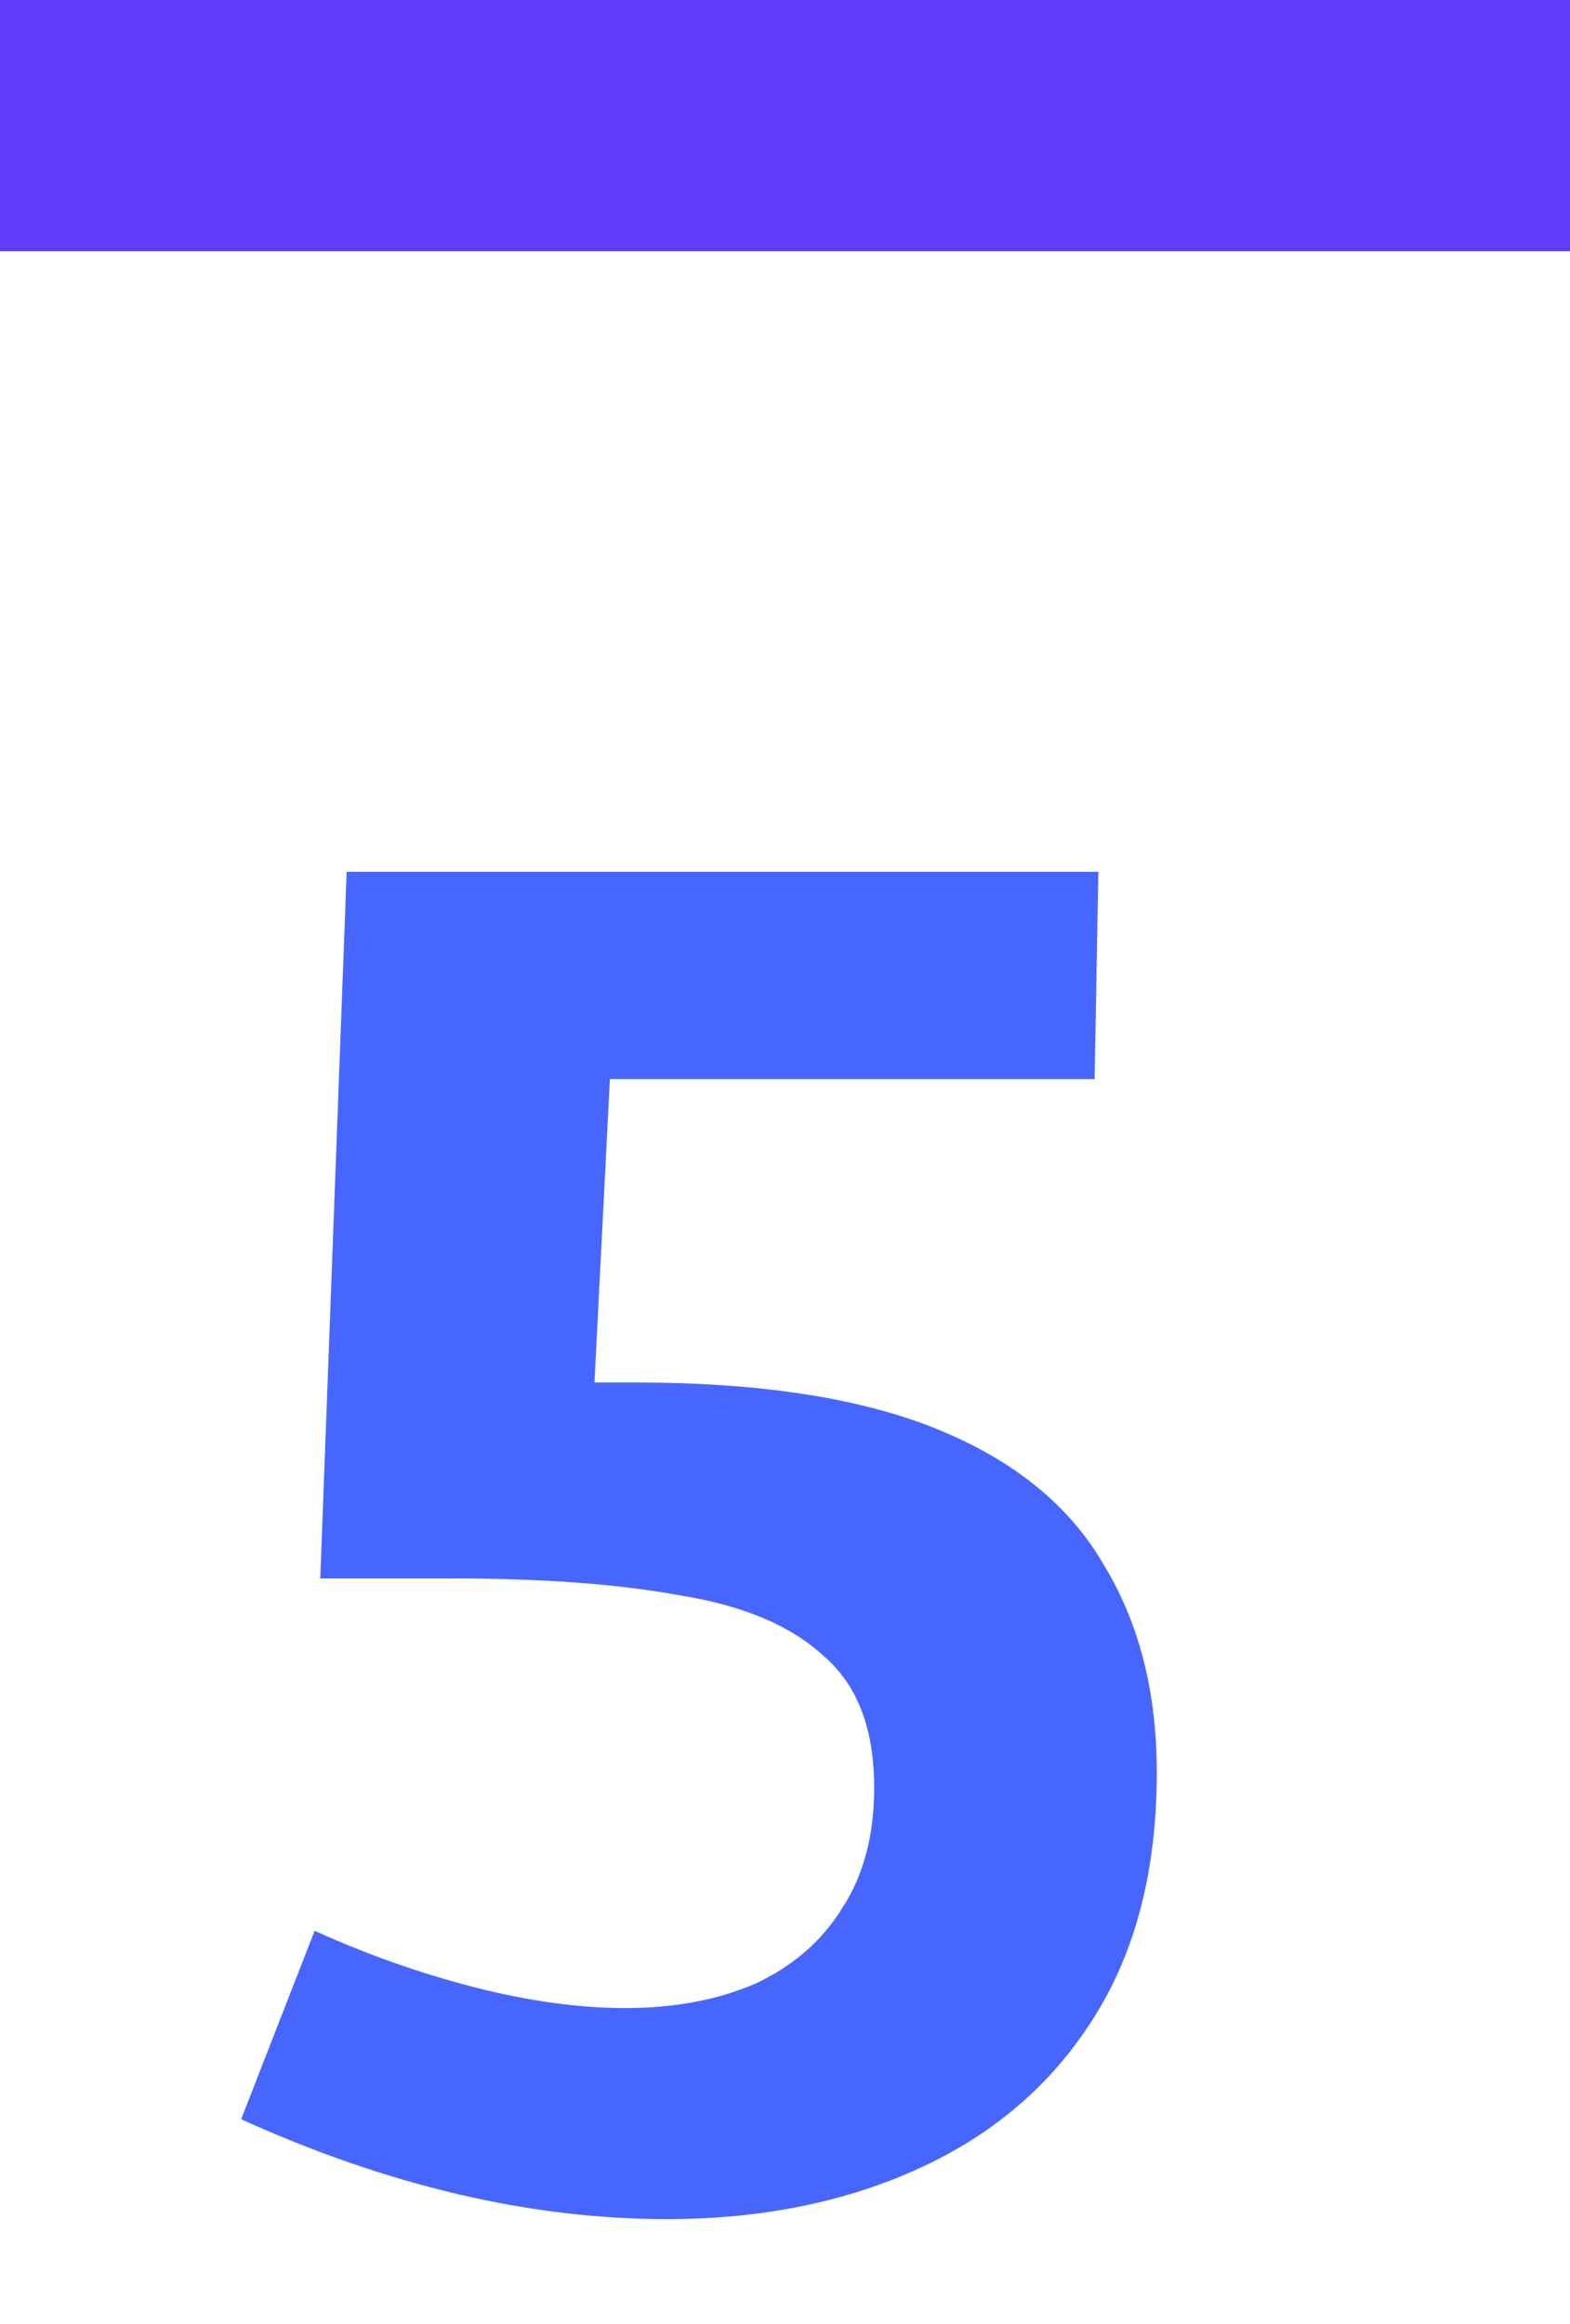
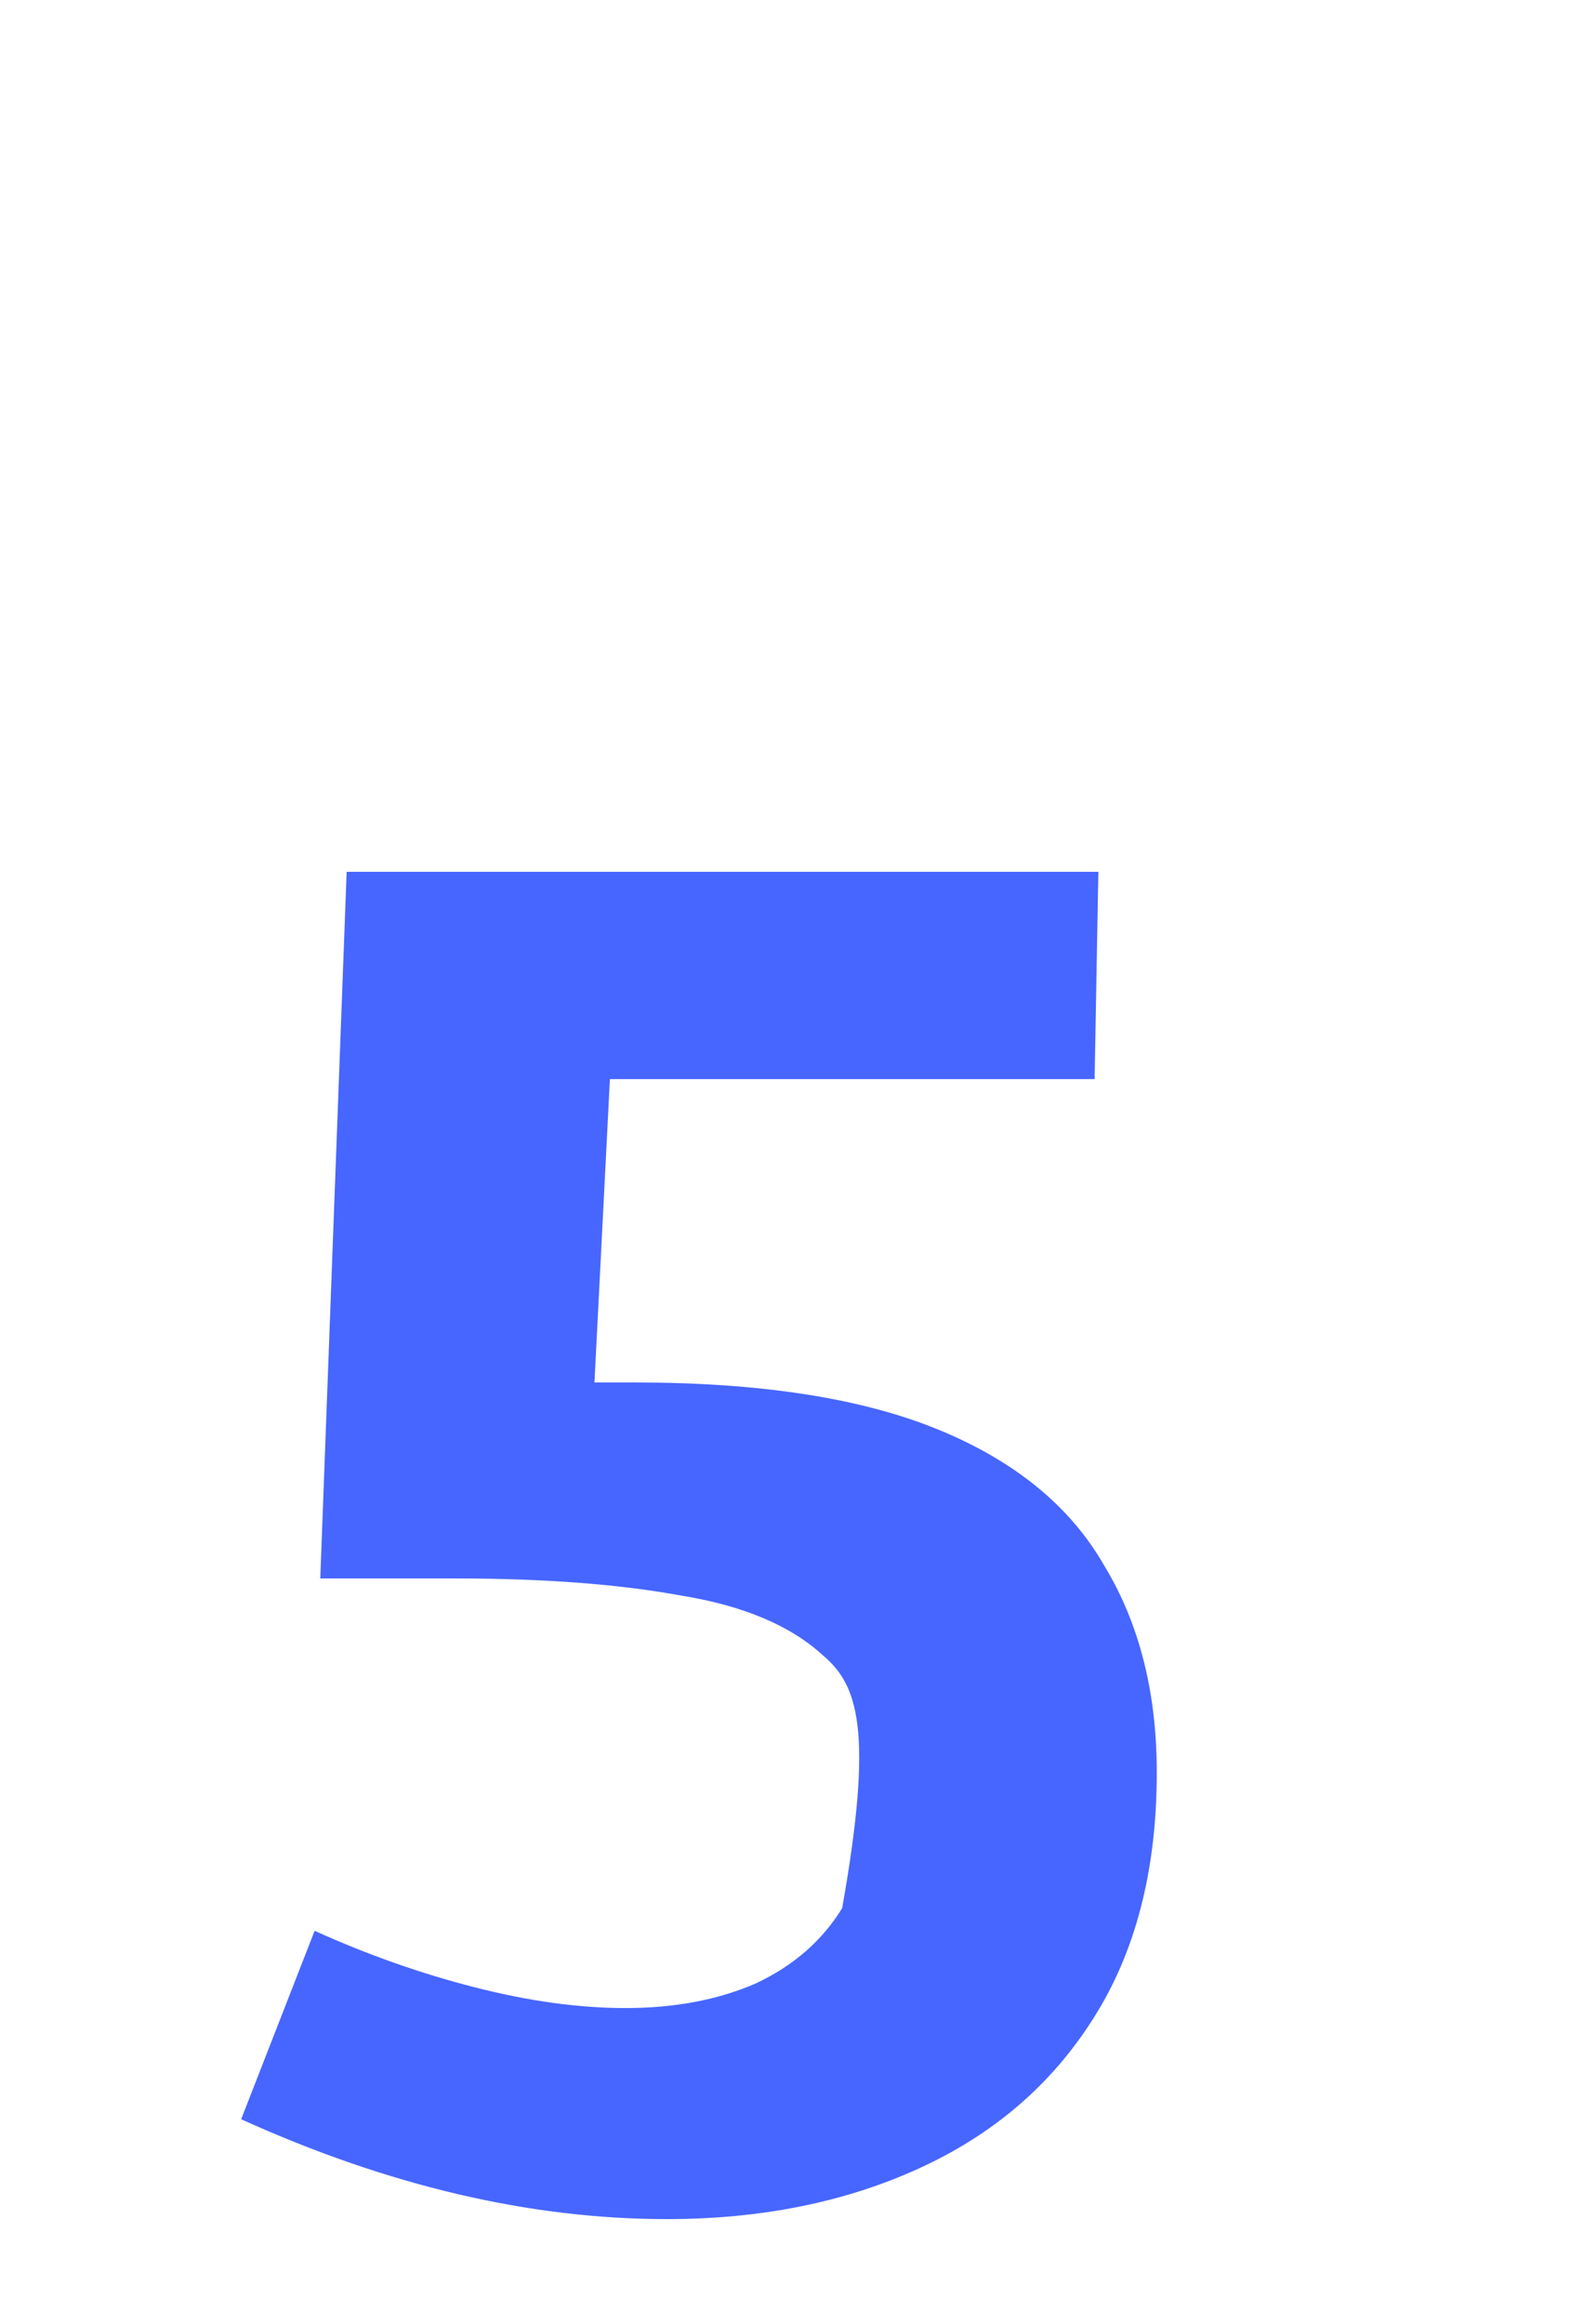
<svg xmlns="http://www.w3.org/2000/svg" width="25" height="37" viewBox="0 0 25 37" fill="none">
  <g clip-path="url(#clip0_574_14771)">
-     <path d="M25 -4.76837e-07L25 4L0 4L1.74846e-07 -1.56962e-06L25 -4.76837e-07Z" fill="#5F3DF9" />
-   </g>
-   <path d="M10.62 35.33C8.44 35.33 6.18 34.8 3.84 33.74L5.01 30.74C5.85 31.12 6.7 31.42 7.56 31.64C8.42 31.86 9.22 31.97 9.96 31.97C10.74 31.97 11.43 31.84 12.03 31.58C12.63 31.3 13.09 30.9 13.41 30.38C13.75 29.86 13.92 29.22 13.92 28.46C13.92 27.52 13.65 26.82 13.11 26.36C12.59 25.88 11.83 25.56 10.83 25.4C9.85 25.22 8.65 25.13 7.23 25.13H5.1L5.52 13.88H17.49L17.43 17.18H8.55L9.75 16.43L9.42 22.91L8.31 22.01H10.11C12.11 22.01 13.72 22.26 14.94 22.76C16.16 23.26 17.04 23.98 17.58 24.92C18.14 25.84 18.42 26.94 18.42 28.22C18.42 29.78 18.08 31.09 17.4 32.15C16.74 33.19 15.82 33.98 14.64 34.52C13.46 35.06 12.12 35.33 10.62 35.33Z" fill="#4766FF" />
+     </g>
+   <path d="M10.62 35.33C8.44 35.33 6.18 34.8 3.84 33.74L5.01 30.74C5.85 31.12 6.7 31.42 7.56 31.64C8.42 31.86 9.22 31.97 9.96 31.97C10.74 31.97 11.43 31.84 12.03 31.58C12.63 31.3 13.09 30.9 13.41 30.38C13.92 27.52 13.65 26.82 13.11 26.36C12.59 25.88 11.83 25.56 10.83 25.4C9.85 25.22 8.65 25.13 7.23 25.13H5.1L5.52 13.88H17.49L17.43 17.18H8.55L9.75 16.43L9.42 22.91L8.31 22.01H10.11C12.11 22.01 13.72 22.26 14.94 22.76C16.16 23.26 17.04 23.98 17.58 24.92C18.14 25.84 18.42 26.94 18.42 28.22C18.42 29.78 18.08 31.09 17.4 32.15C16.74 33.19 15.82 33.98 14.64 34.52C13.46 35.06 12.12 35.33 10.62 35.33Z" fill="#4766FF" />
  <defs>
    <clipPath id="clip0_574_14771">
-       <rect width="4" height="25" fill="white" transform="matrix(4.37114e-08 -1 -1 -4.37114e-08 25 4)" />
-     </clipPath>
+       </clipPath>
  </defs>
</svg>